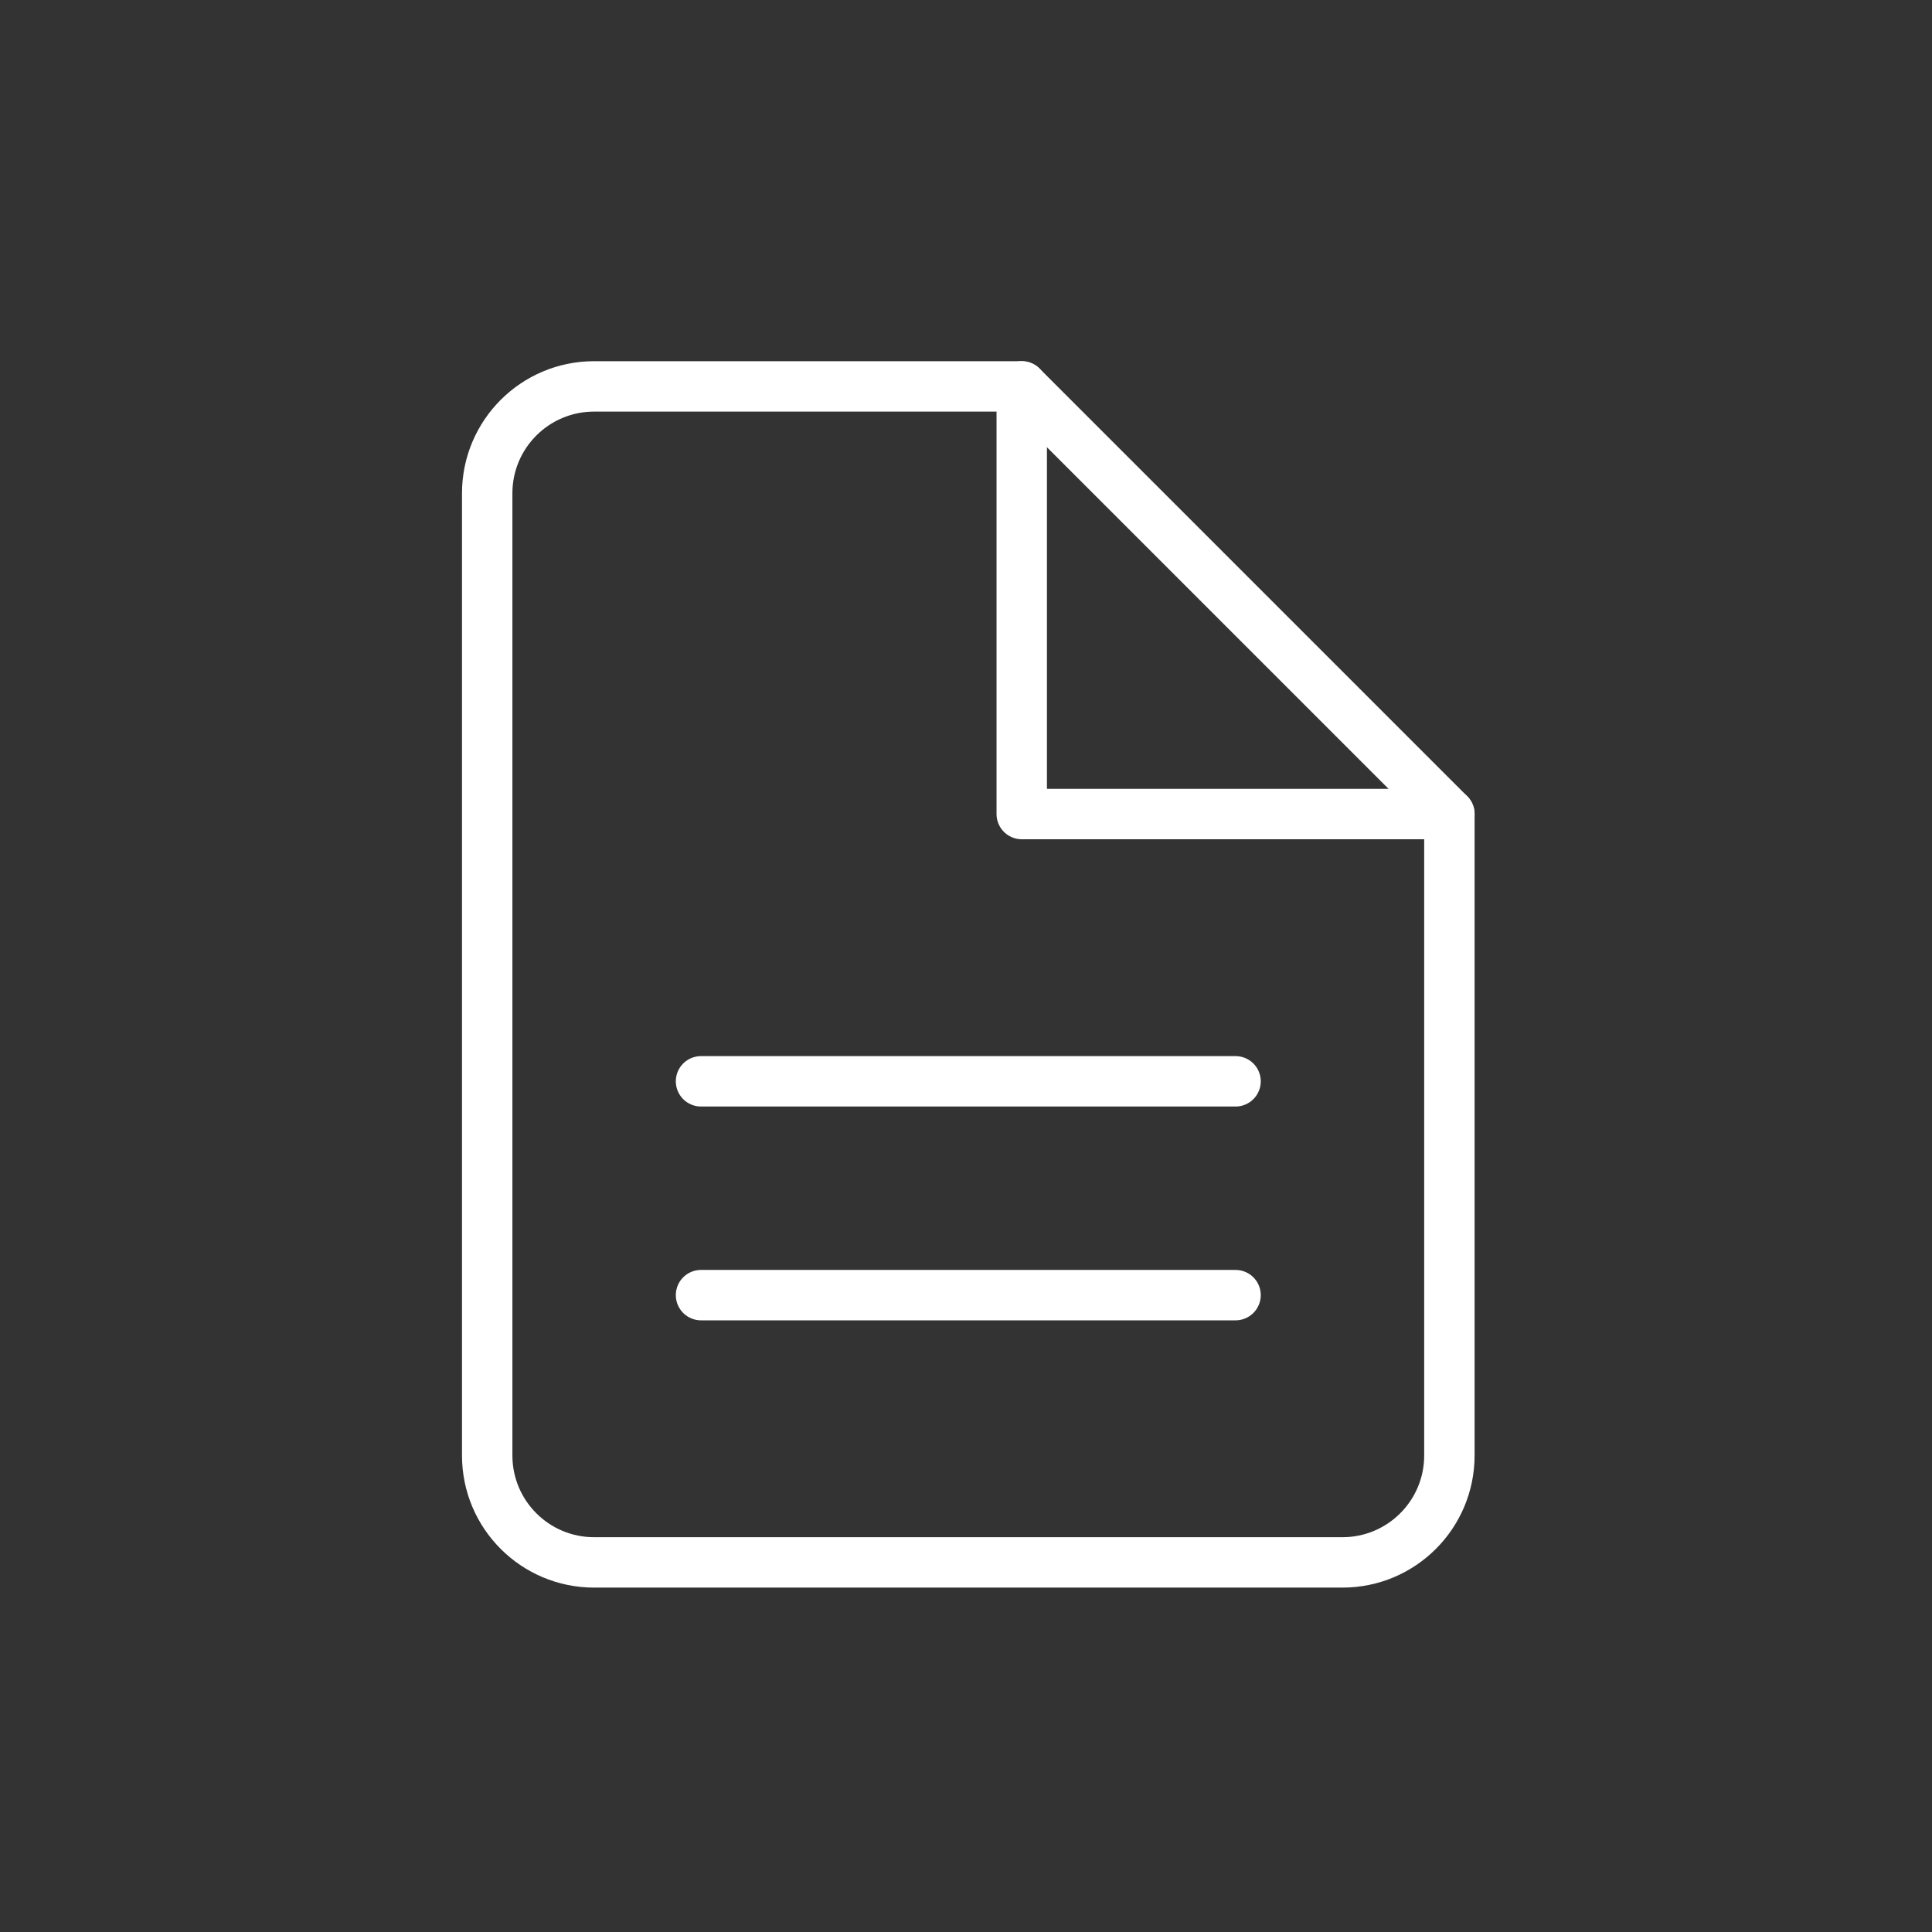
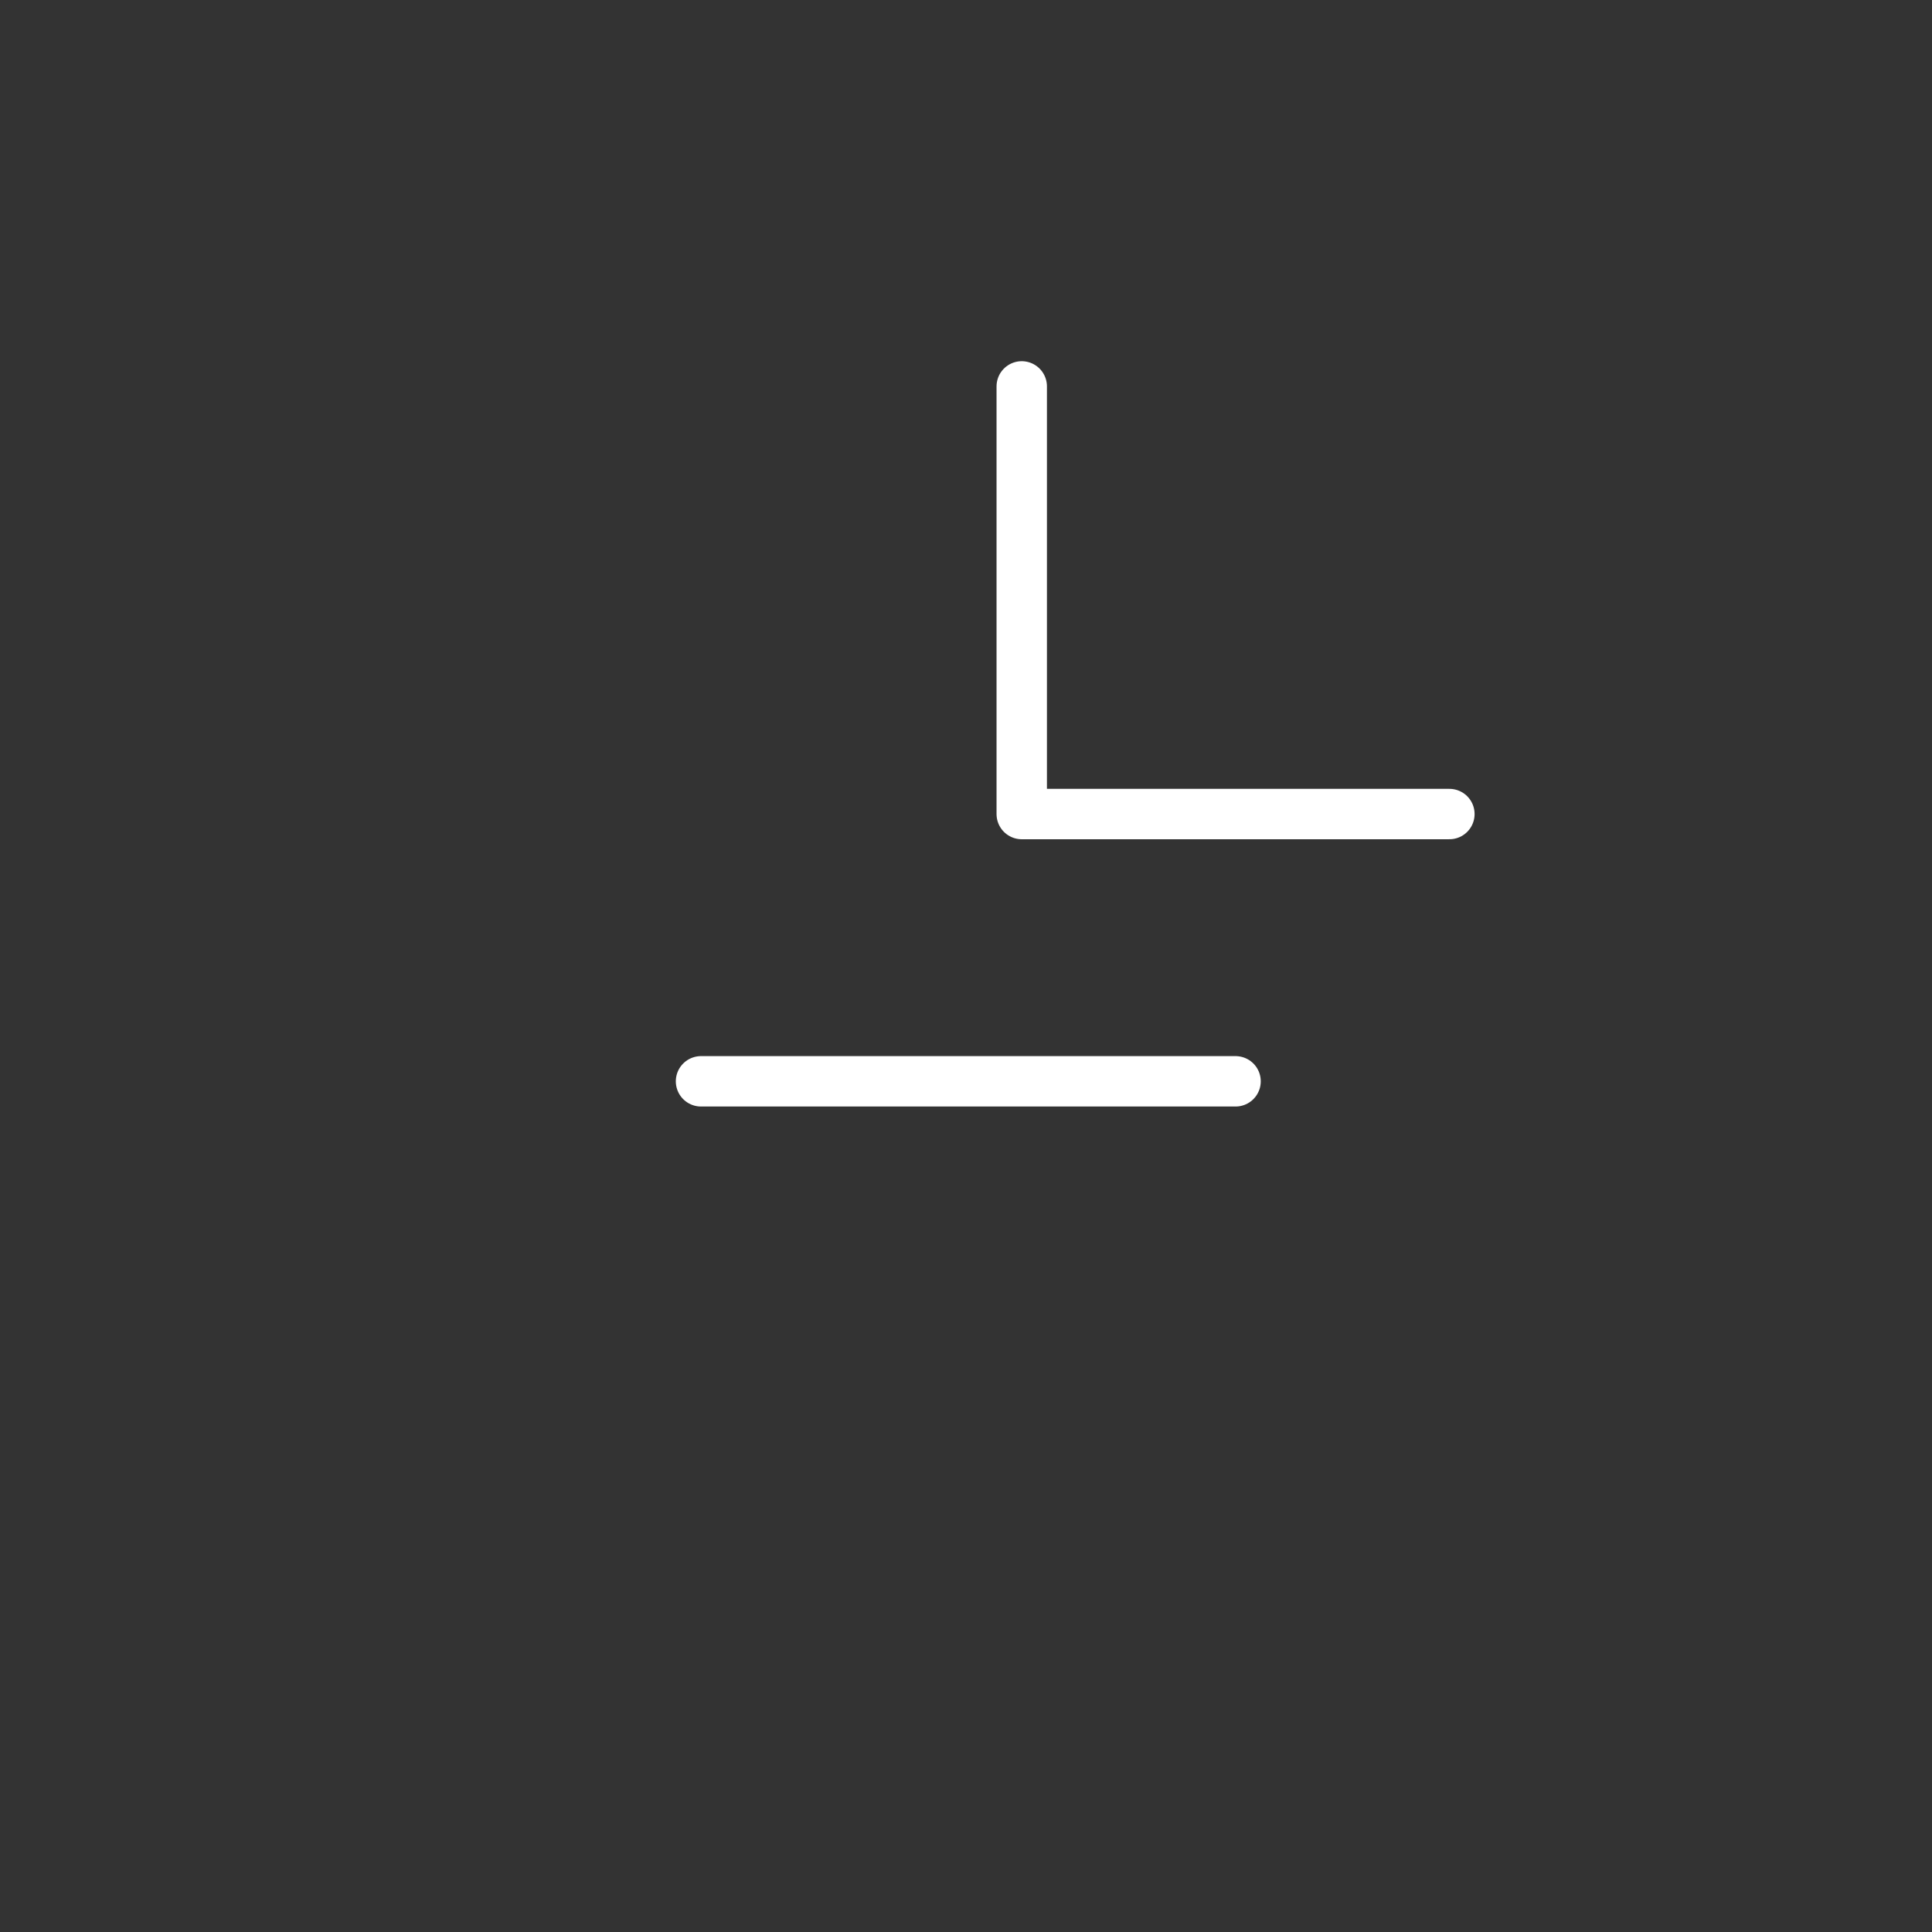
<svg xmlns="http://www.w3.org/2000/svg" width="115px" height="115px" viewBox="0 0 115 115" version="1.1">
  <rect x="0" y="0" width="115" height="115" fill="#333333" stroke="none" />
  <title>homedoc</title>
  <desc>Created with Sketch.</desc>
  <g id="homedoc" stroke="none" stroke-width="1" fill="none" fill-rule="evenodd" stroke-linecap="round" stroke-linejoin="round">
    <g id="page-content" transform="translate(29, 23)" stroke="#FFFFFF" stroke-width="3">
      <polyline id="Path" points="57.273 25.455 31.818 25.455 31.818 0" />
      <line x1="12.727" y1="41.364" x2="44.545" y2="41.364" id="Path" />
-       <line x1="12.727" y1="54.091" x2="44.545" y2="54.091" id="Path" />
-       <path d="M50.909,70 L6.364,70 C2.848,70 0,67.152 0,63.636 L0,6.364 C0,2.848 2.848,0 6.364,0 L31.818,0 L57.273,25.455 L57.273,63.636 C57.273,67.152 54.422,70 50.909,70 Z" id="Path" />
    </g>
  </g>
</svg>